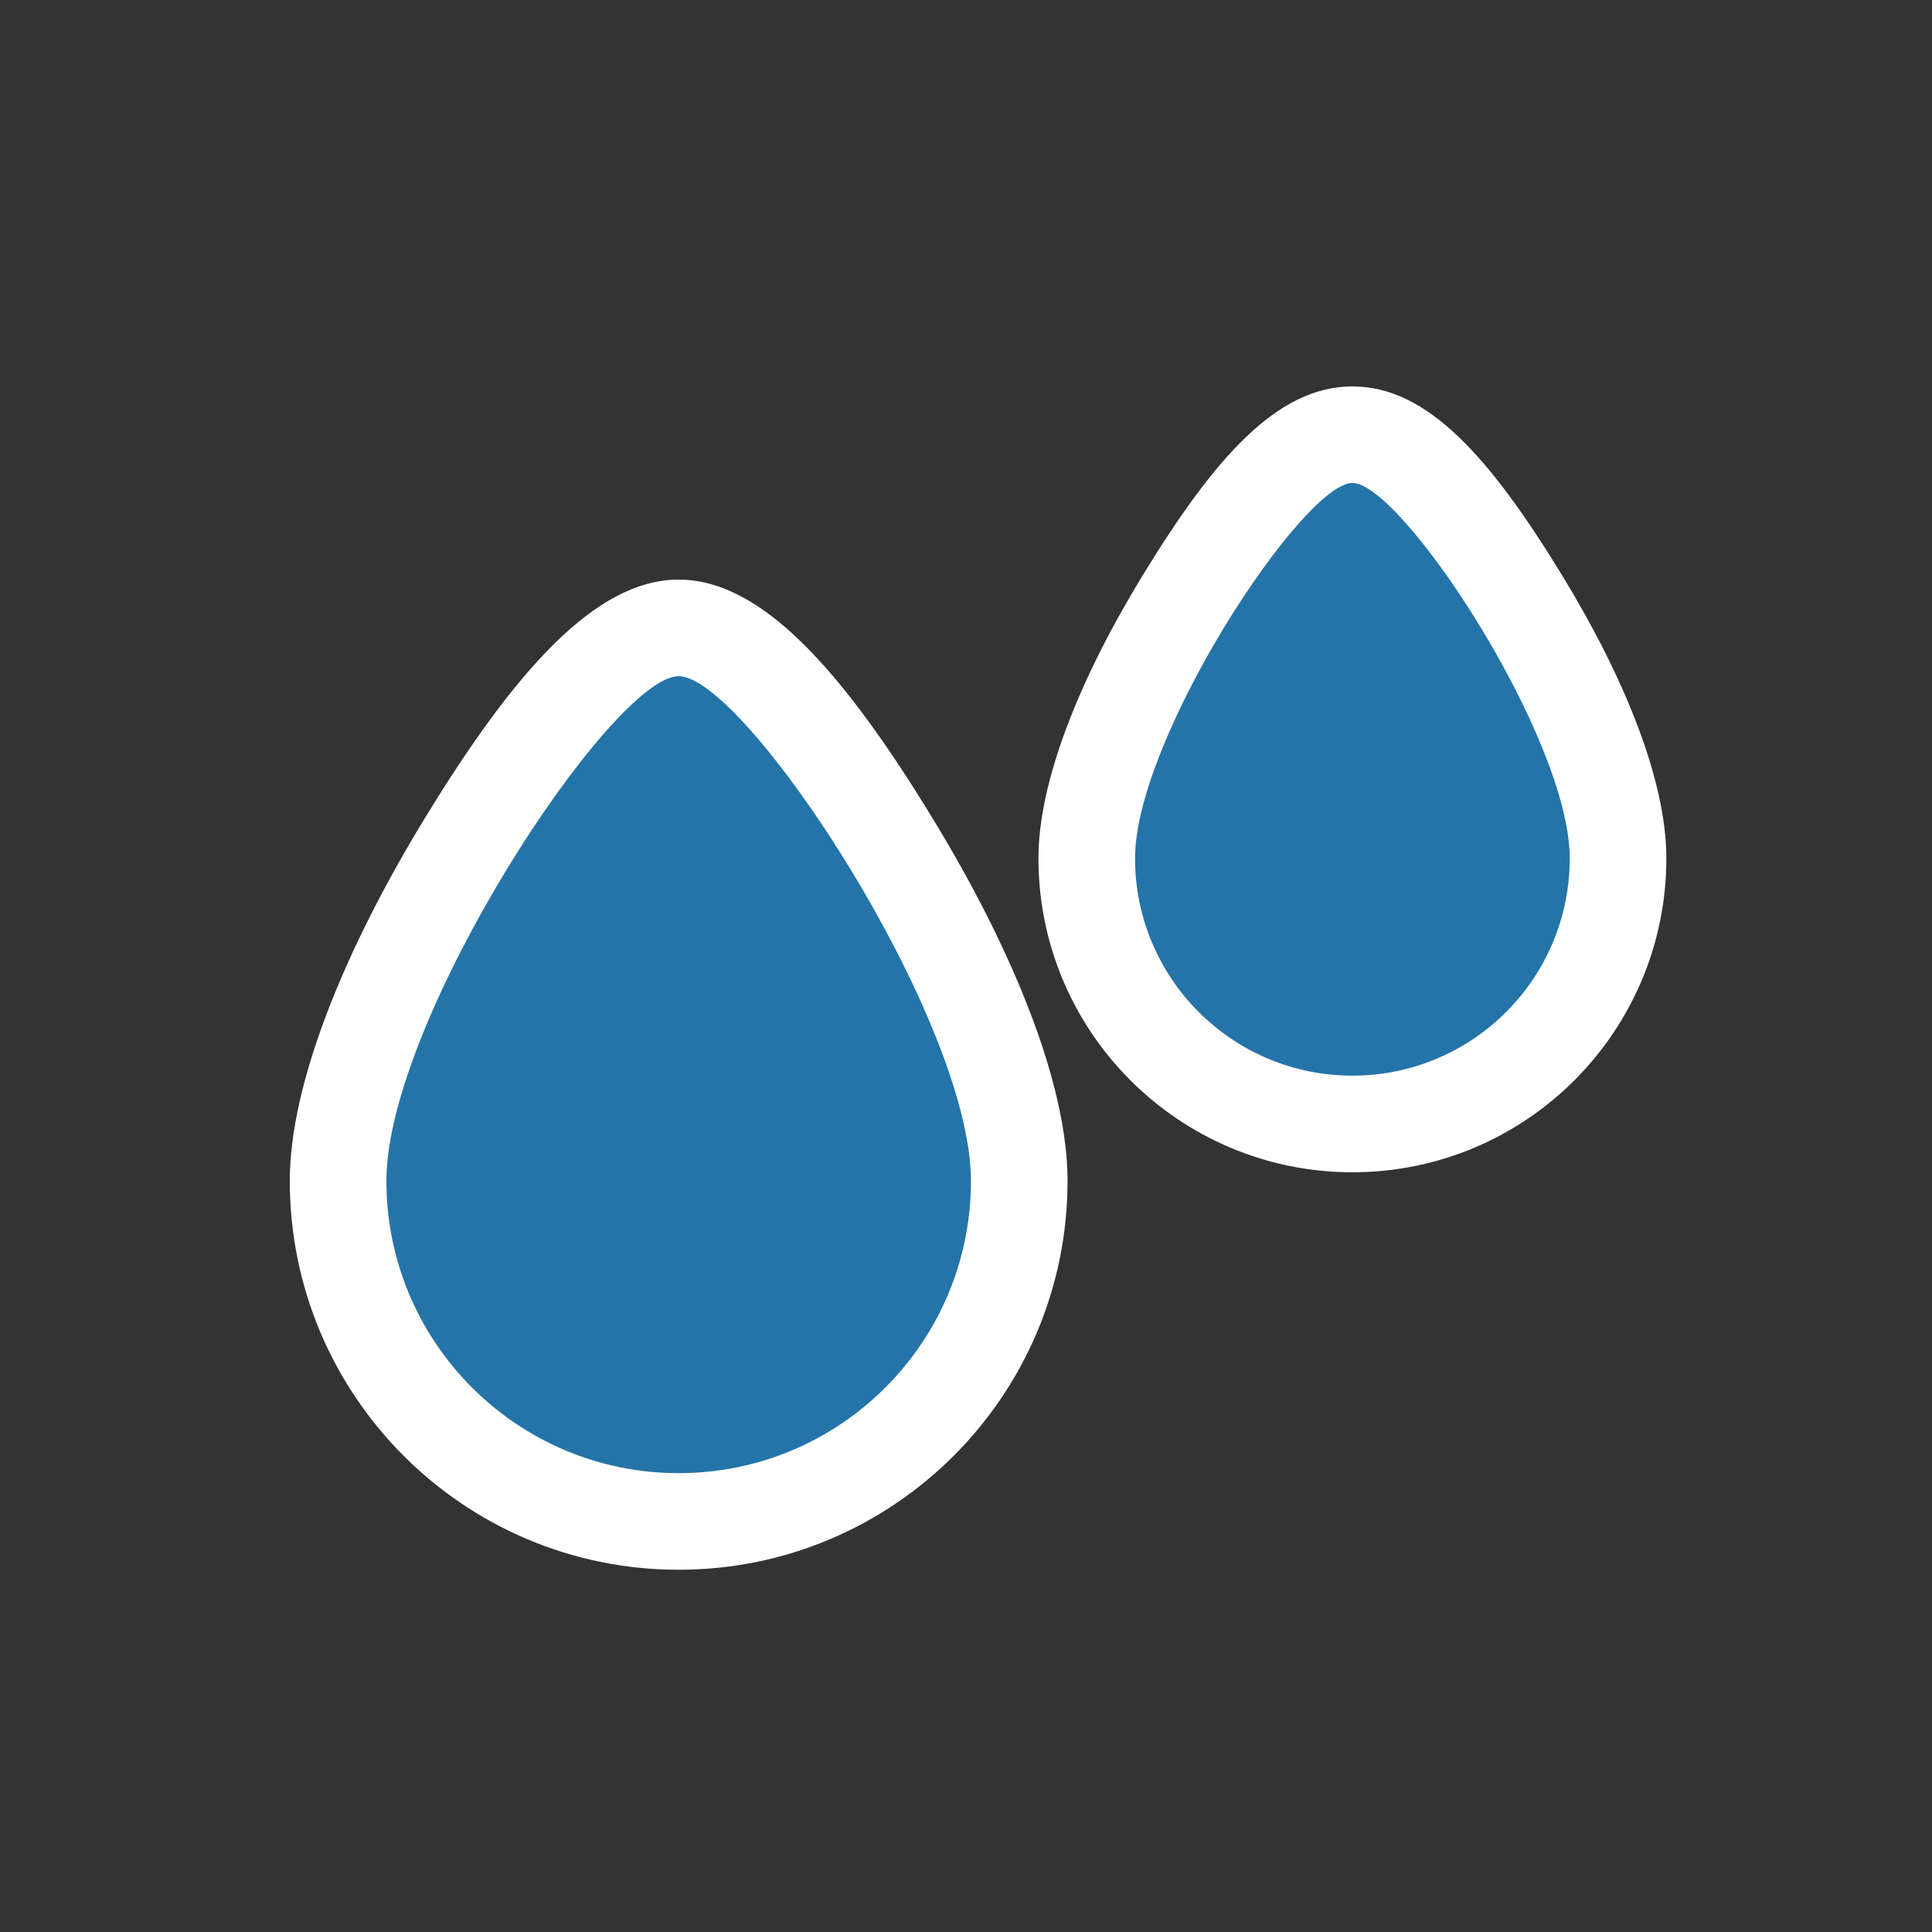
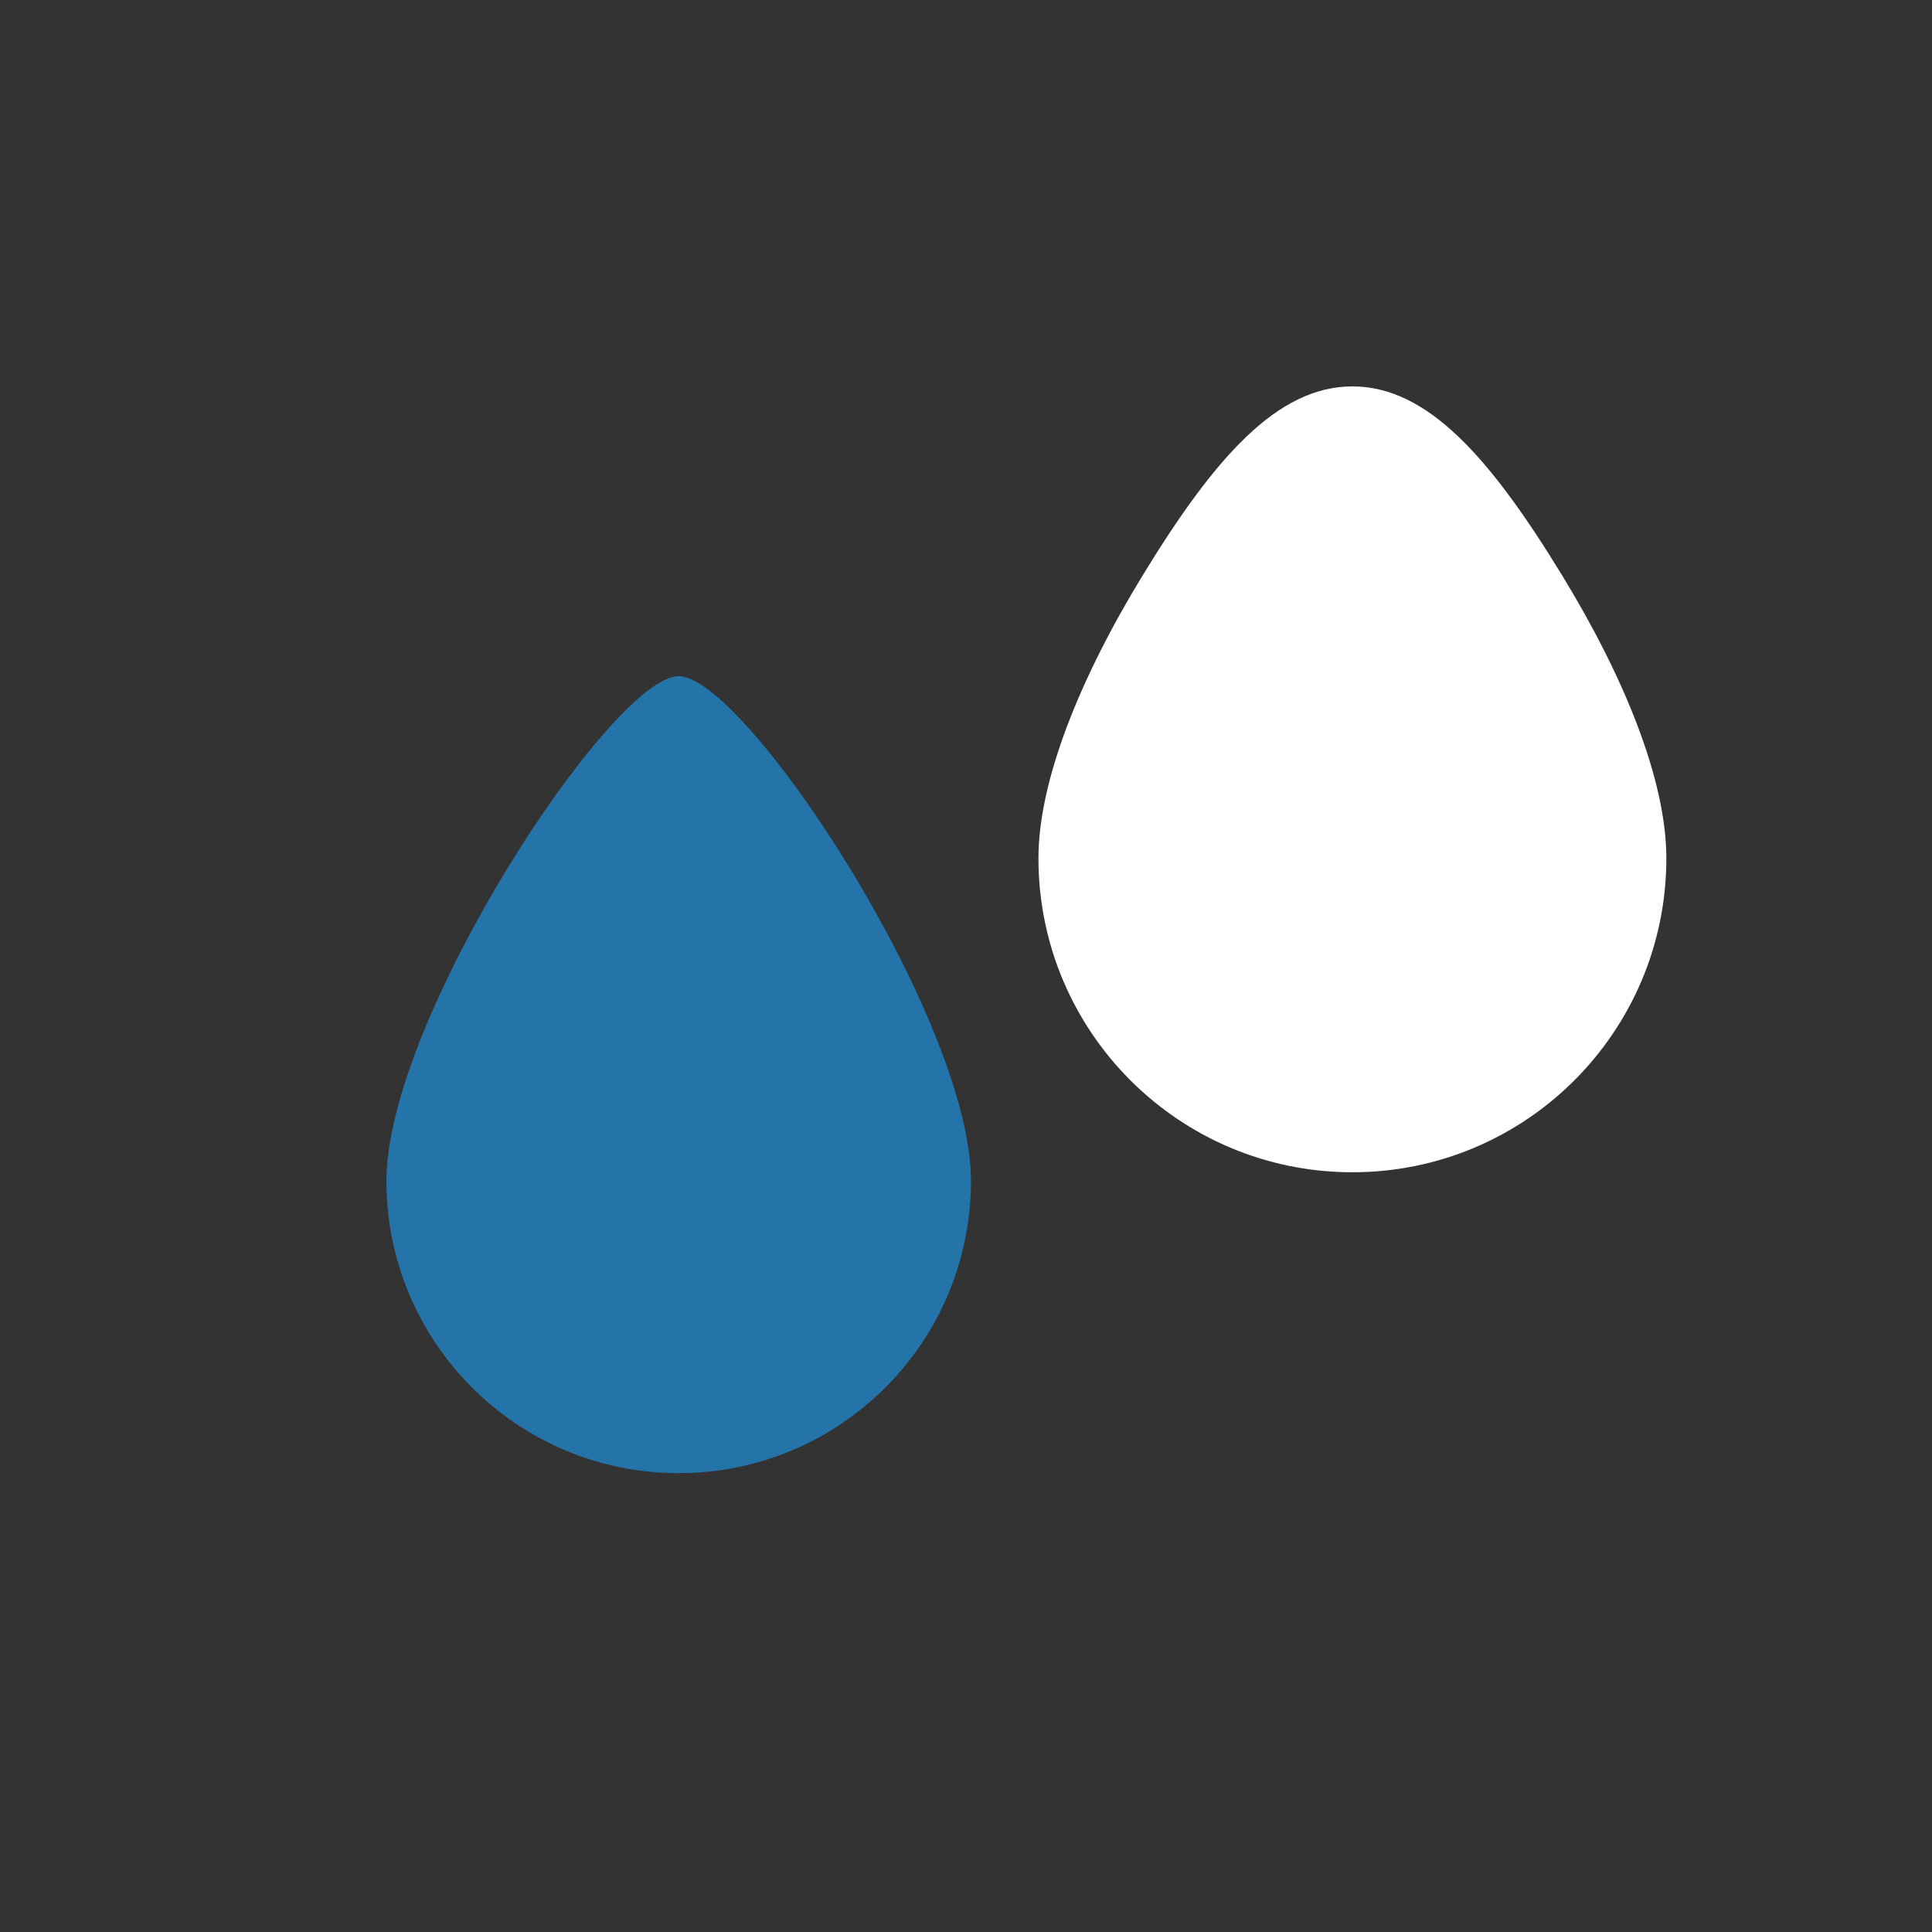
<svg xmlns="http://www.w3.org/2000/svg" width="80px" height="80px" viewBox="0 0 80 80" version="1.1">
  <rect x="0" y="0" width="80" height="80" fill="#333333" stroke="none" />
  <title>icon/meteo/15981</title>
  <desc>Created with Sketch.</desc>
  <defs />
  <g id="icon/meteo/15981" stroke="none" stroke-width="1" fill="none" fill-rule="evenodd">
-     <path d="M28.102,65 C19.209,65 12,57.791 12,48.898 C12,44.9 14.238,39.369 17.605,33.857 C21.296,27.815 24.651,24 28.102,24 C31.554,24 34.909,27.815 38.6,33.857 C41.967,39.369 44.205,44.9 44.205,48.898 C44.205,57.791 36.995,65 28.102,65 Z" id="Path" fill="#FFFFFF" fill-rule="nonzero" />
    <path d="M56,48.541 C48.82,48.541 43,42.72 43,35.541 C43,32.329 44.723,28.069 47.318,23.821 C50.293,18.952 52.889,16 56,16 C59.111,16 61.707,18.952 64.682,23.821 C67.277,28.069 69,32.329 69,35.541 C69,42.72 63.18,48.541 56,48.541 Z" id="Path" fill="#FFFFFF" fill-rule="nonzero" />
    <path d="M28.102,61 C34.786,61 40.205,55.582 40.205,48.898 C40.205,42.214 30.857,28 28.102,28 C25.348,28 16,42.214 16,48.898 C16,55.582 21.418,61 28.102,61 Z" id="Path" fill="#2474A9" fill-rule="nonzero" />
-     <path d="M56,44.541 C60.971,44.541 65,40.511 65,35.541 C65,30.57 58.048,20 56,20 C53.952,20 47,30.57 47,35.541 C47,40.511 51.029,44.541 56,44.541 Z" id="Path" fill="#2474A9" fill-rule="nonzero" />
  </g>
</svg>